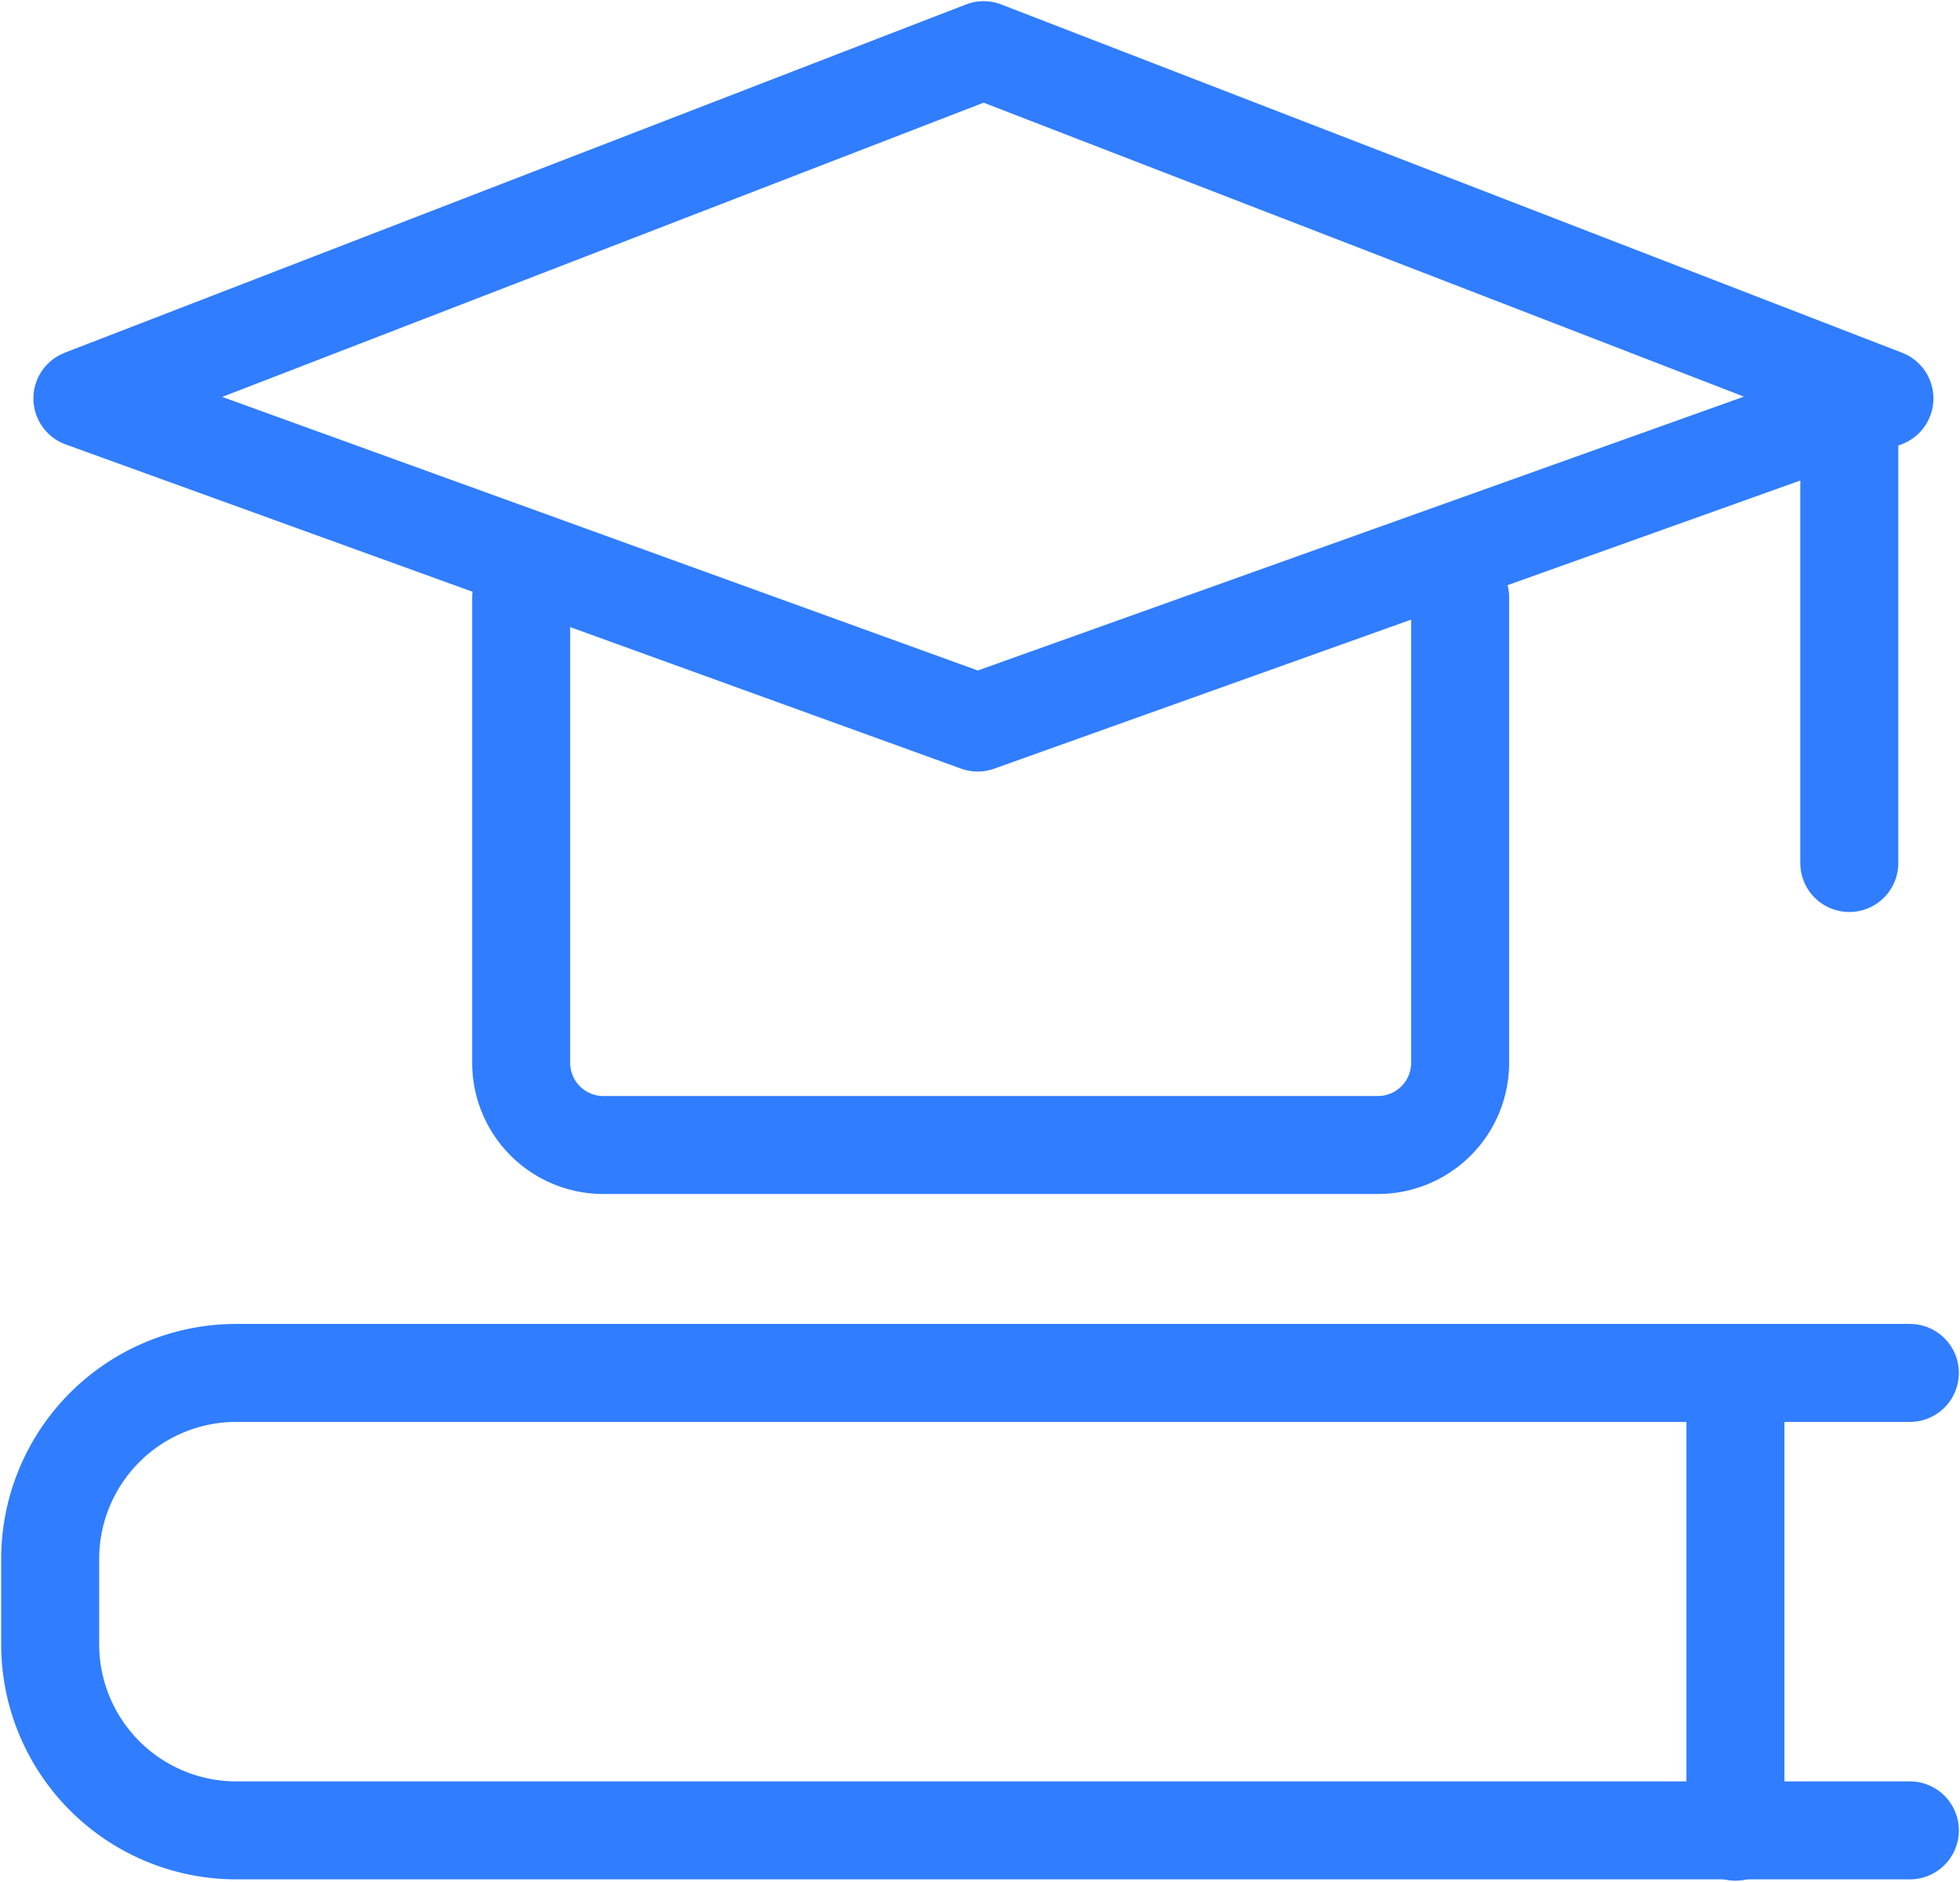
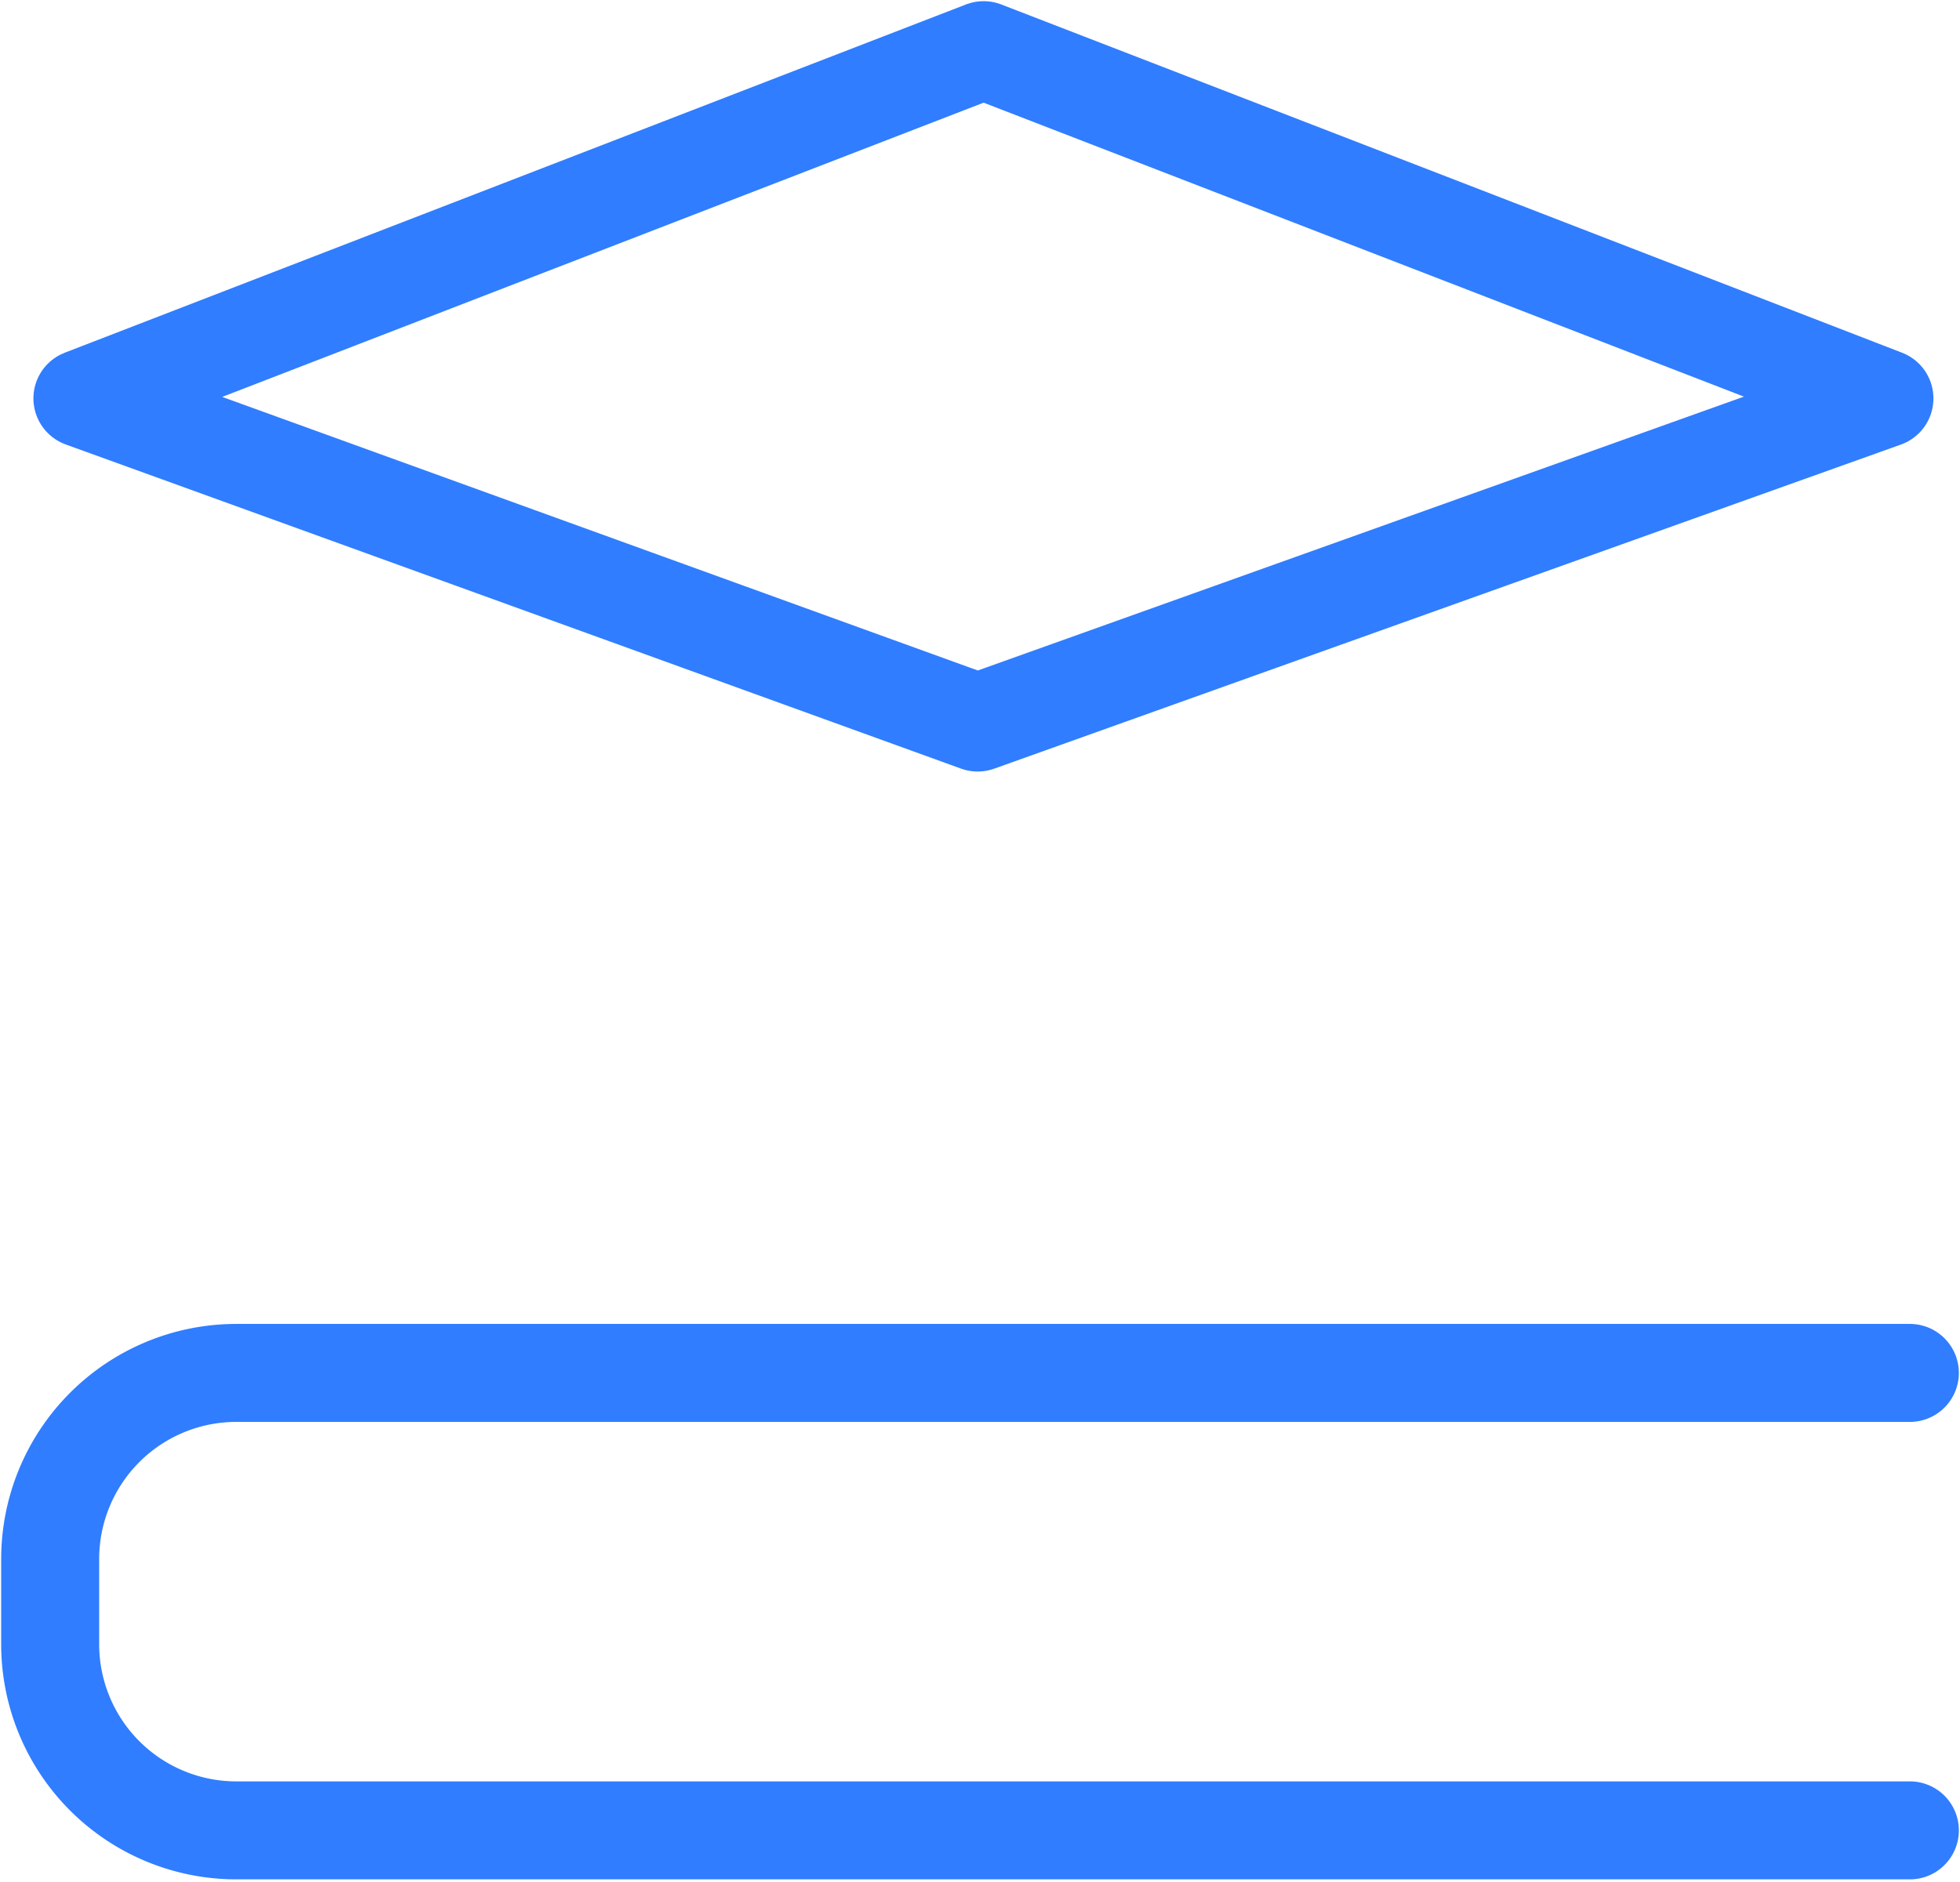
<svg xmlns="http://www.w3.org/2000/svg" height="76.832" viewBox="0 0 80.006 76.832" width="80.006">
  <clipPath id="a">
-     <path d="m0 0h80.006v76.832h-80.006z" />
+     <path d="m0 0h80.006v76.832h-80.006" />
  </clipPath>
  <g style="clip-path:url(#a);fill:none;stroke:#307dff;stroke-linecap:round;stroke-linejoin:round;stroke-width:4">
    <path d="m78.411 87.108h-68.311a7.6 7.6 0 0 1 -7.6-7.6v-3.477a7.6 7.6 0 0 1 7.6-7.6h68.311" transform="translate(-.452 -12.378)" />
-     <path d="m0 0v18.284" transform="translate(70.84 56.501)" />
-     <path d="m64.3 29.776v19a3.357 3.357 0 0 1 -3.358 3.358h-31.613a3.357 3.357 0 0 1 -3.357-3.358v-19" transform="translate(-4.698 -5.386)" />
    <path d="m40.652 29.952-36.545-13.234 36.787-14.218 36.77 14.219z" transform="translate(-.743 -.452)" />
-     <path d="m0 0v18.527" transform="translate(75.487 16.708)" />
  </g>
</svg>